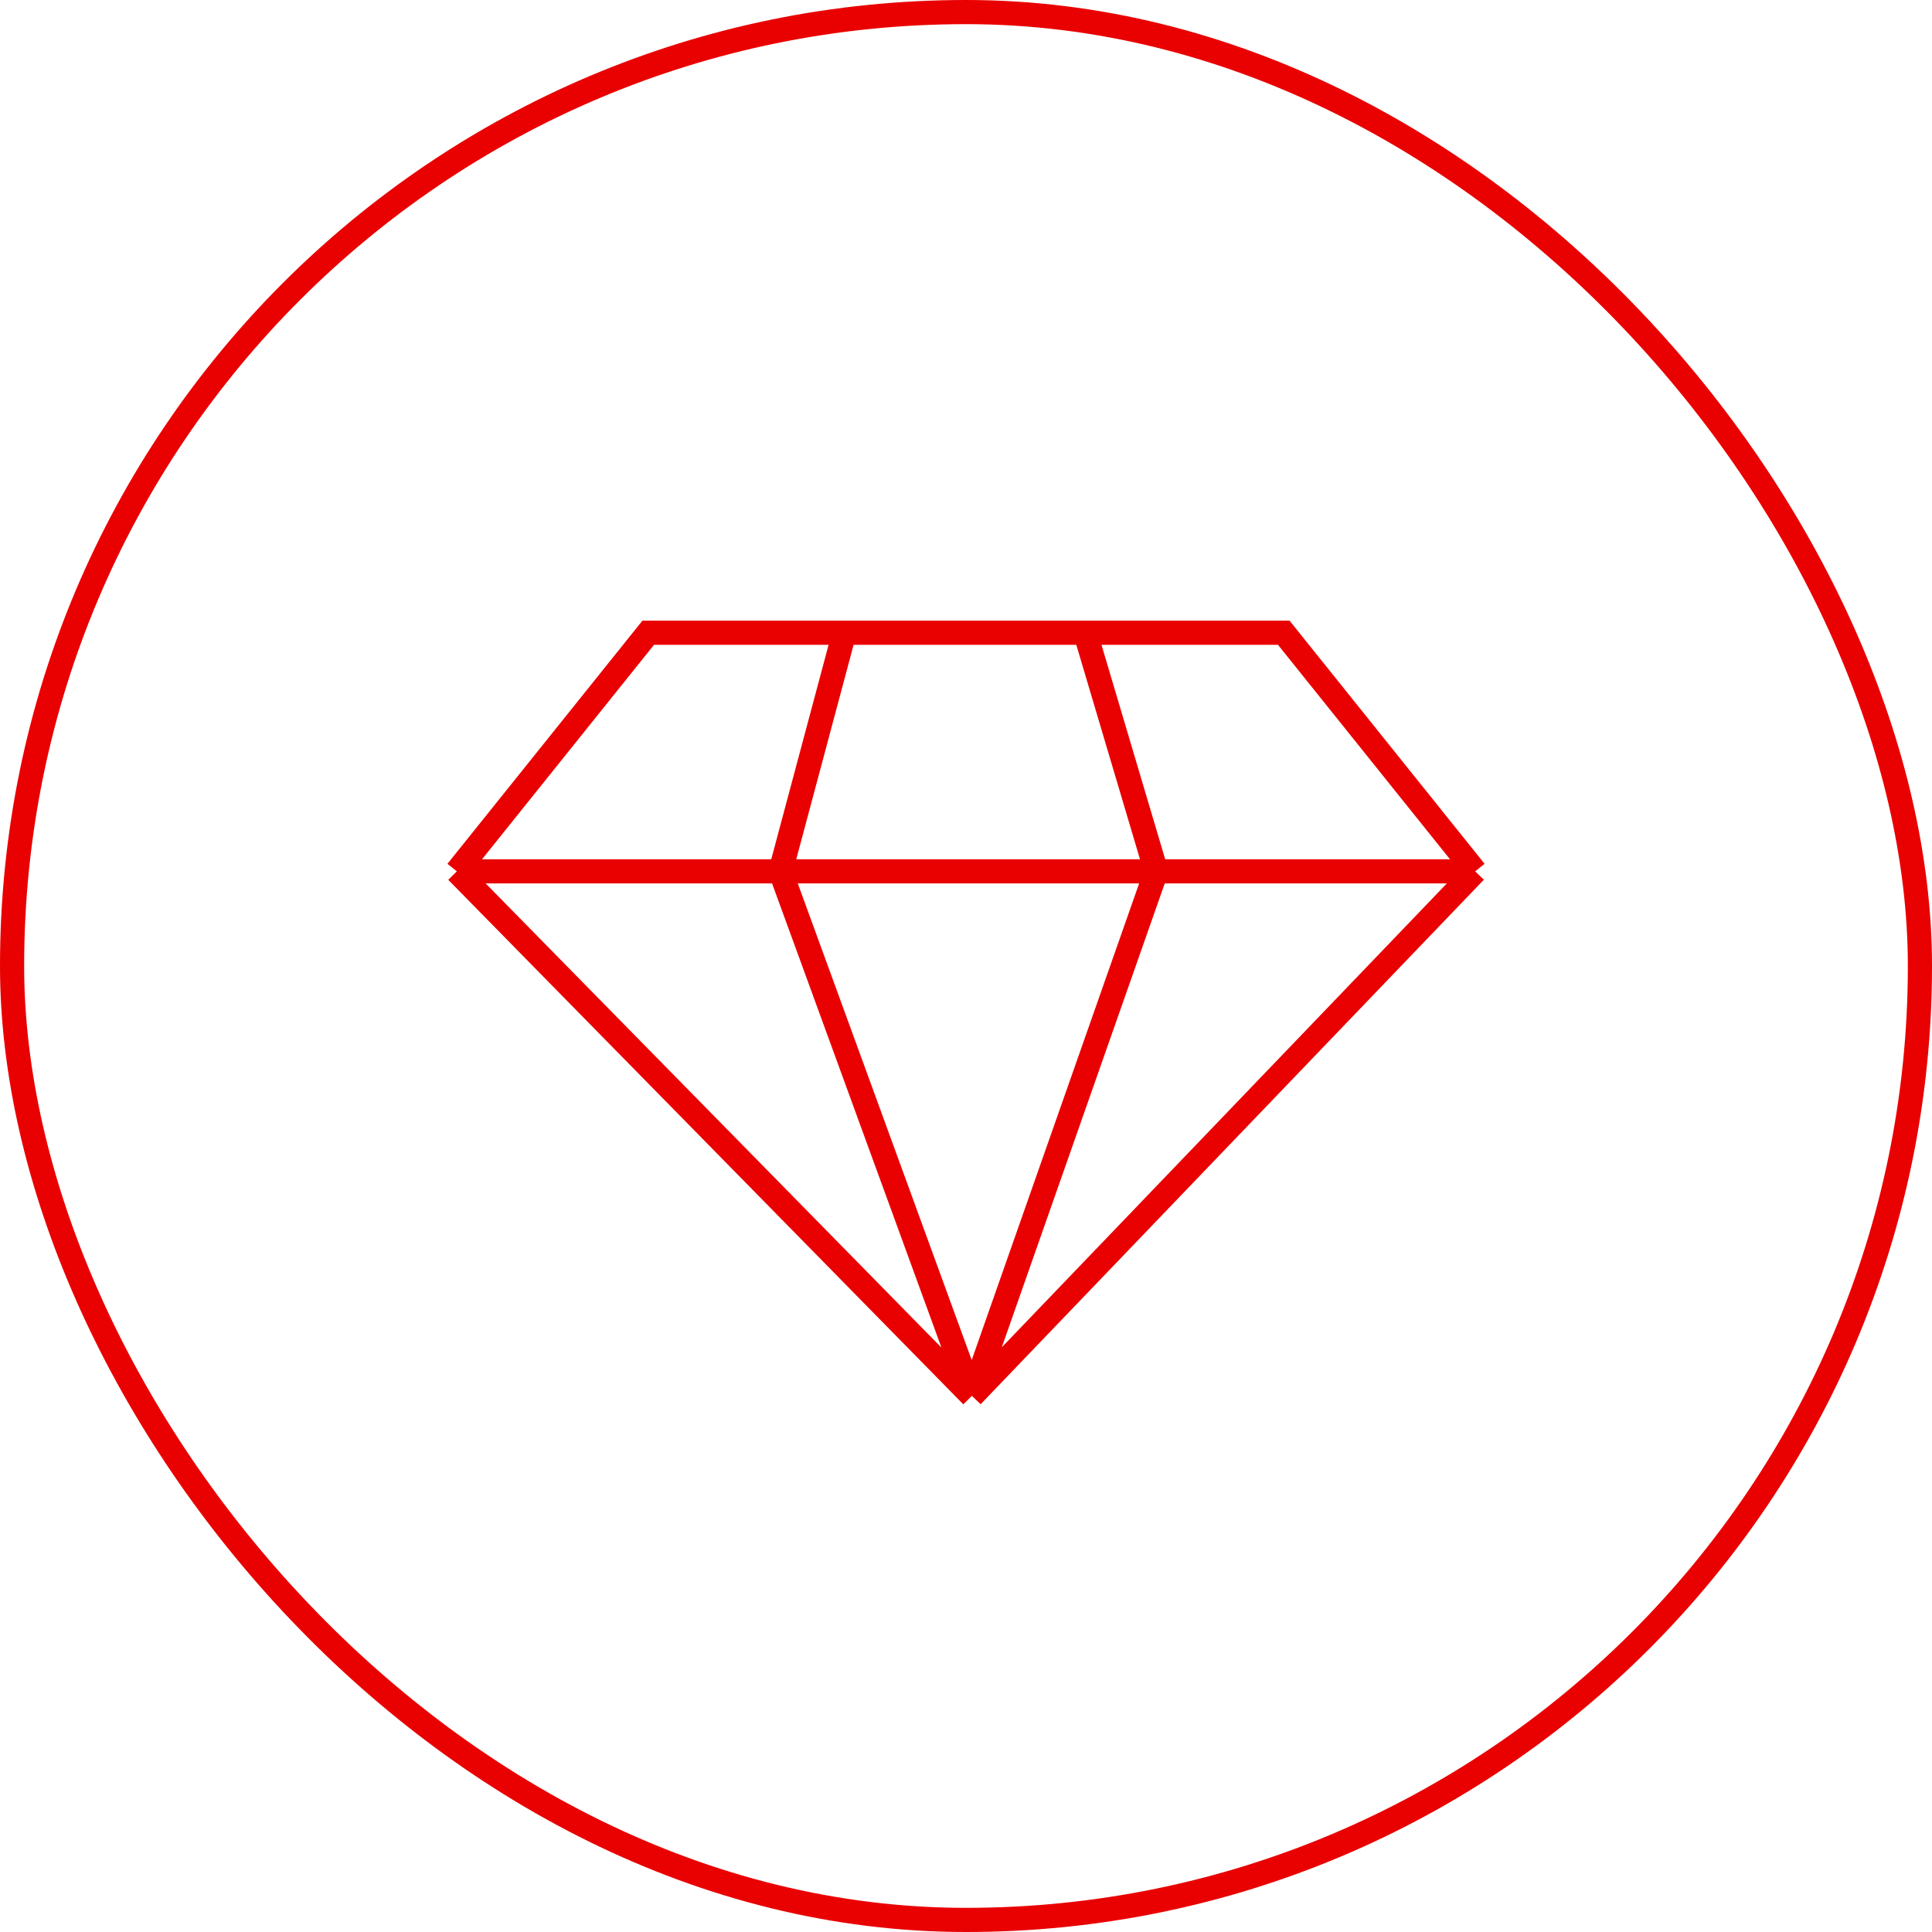
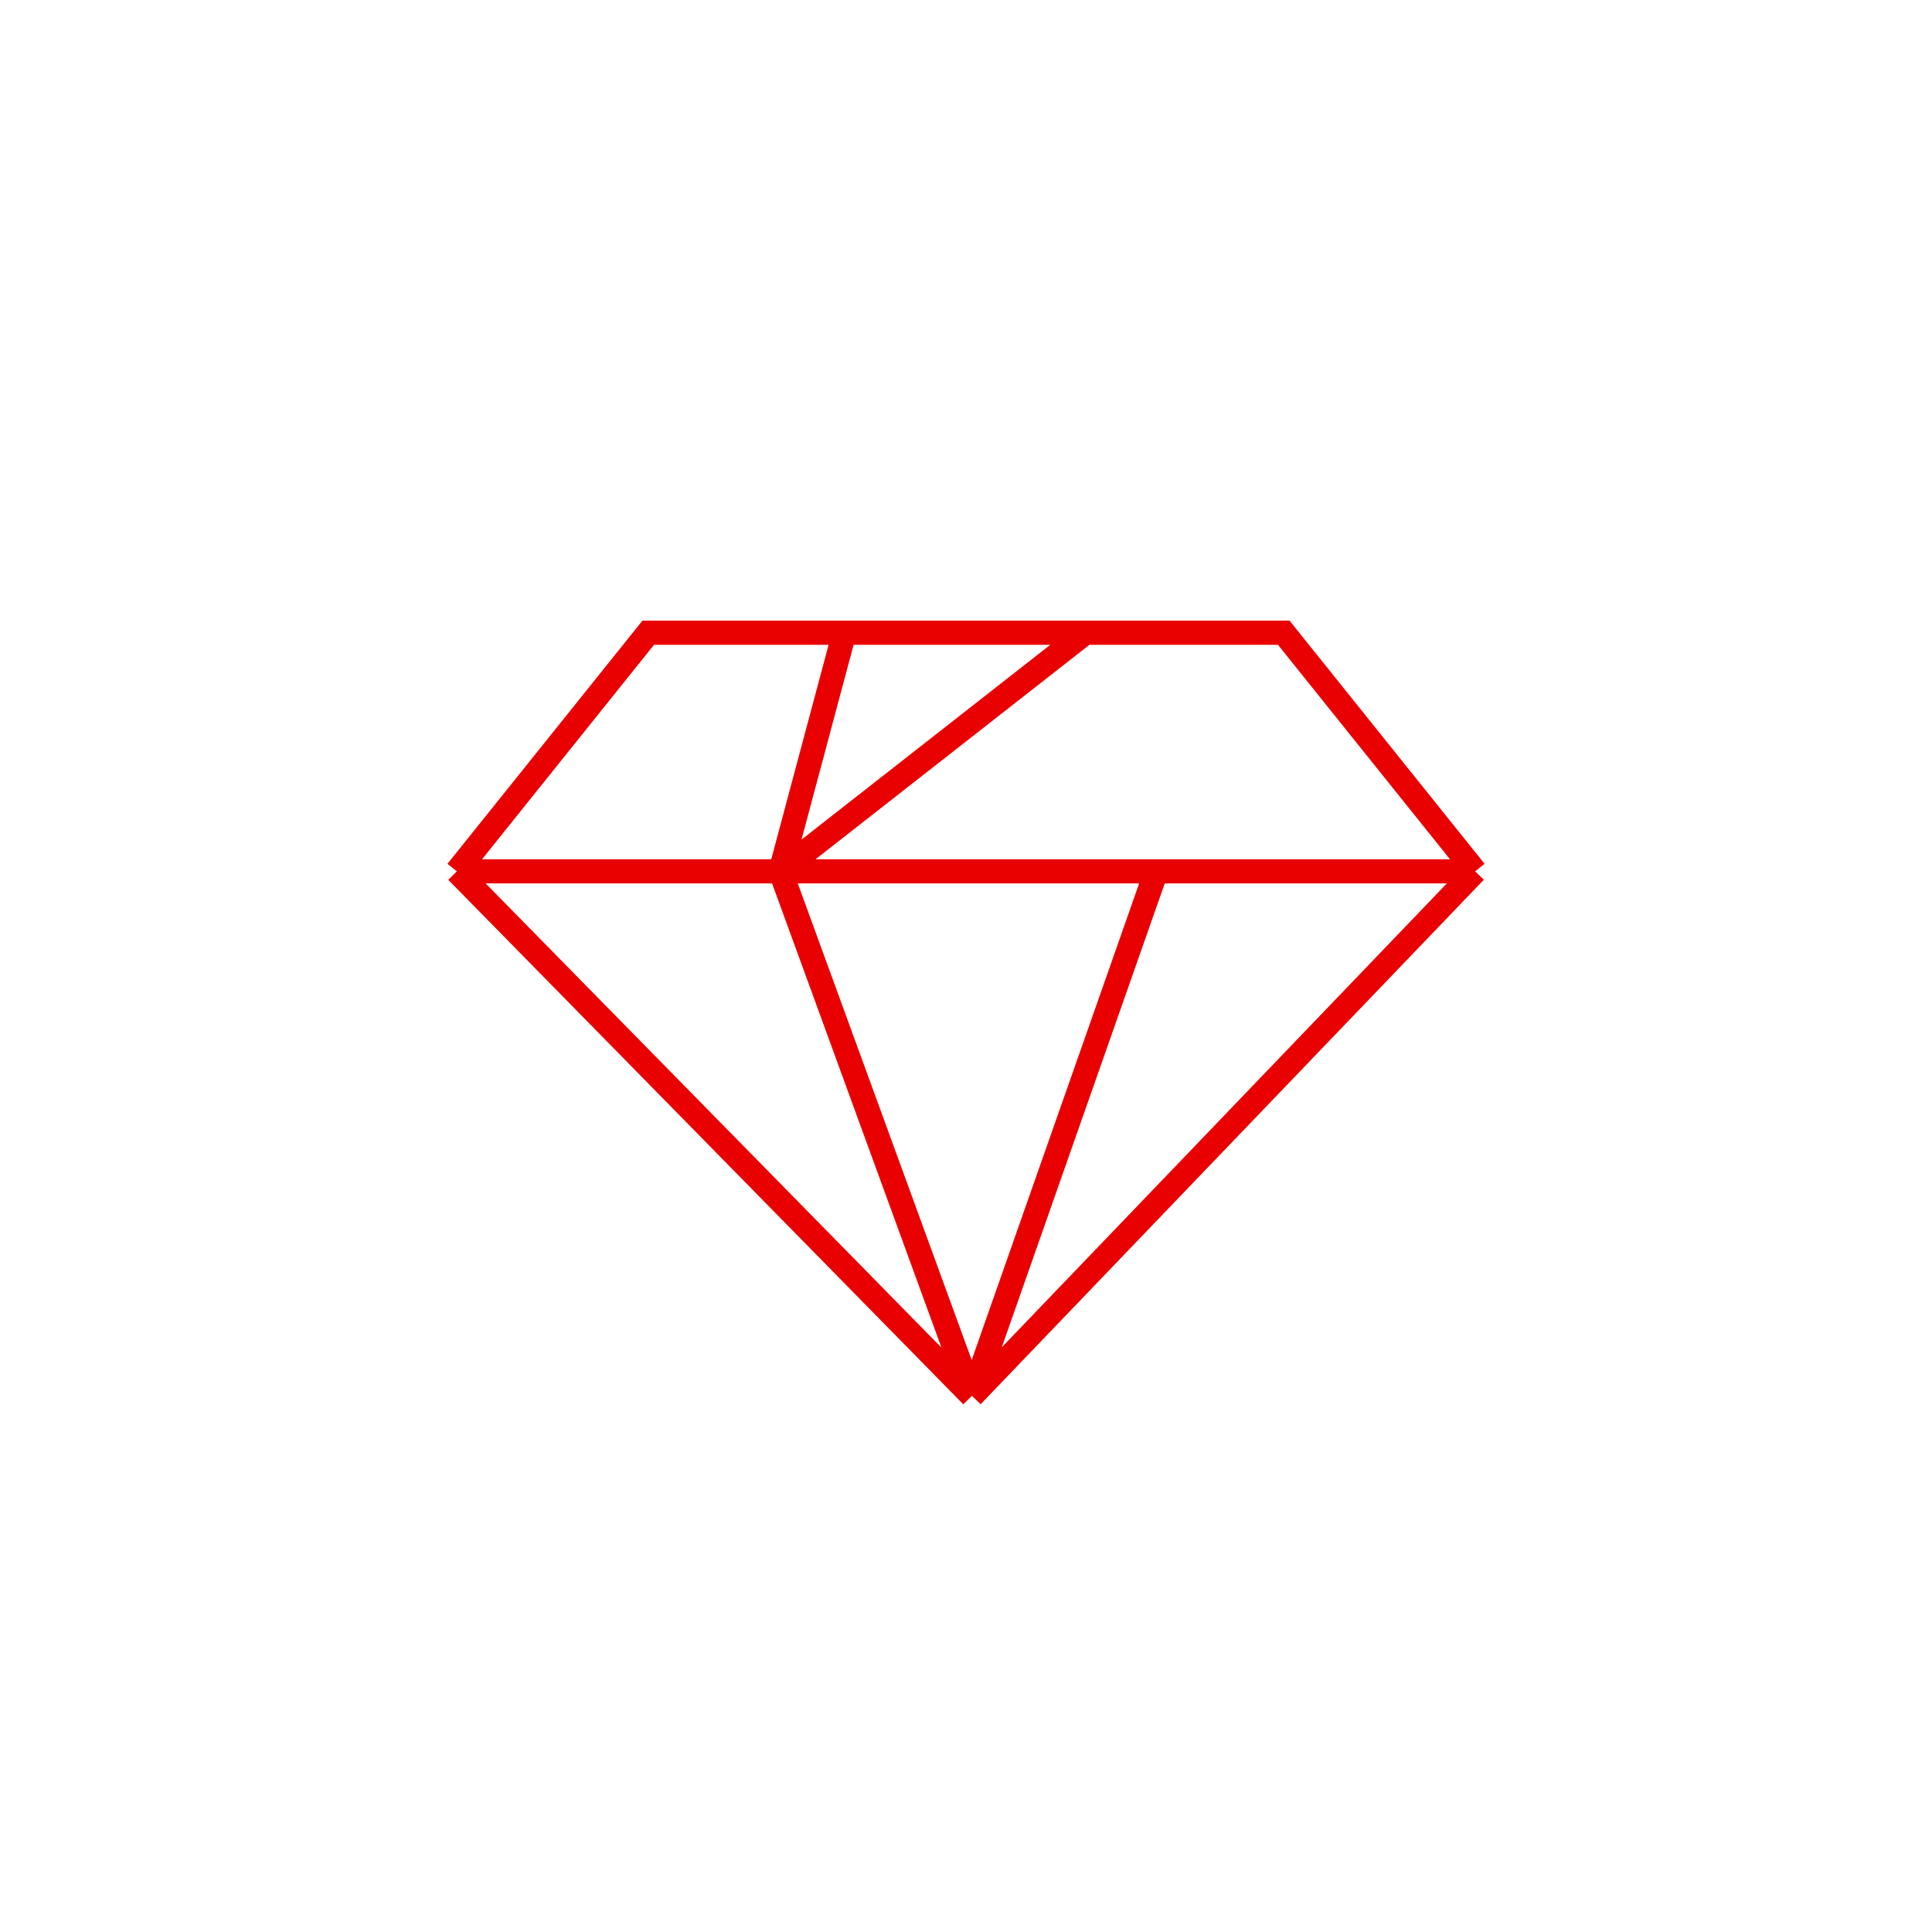
<svg xmlns="http://www.w3.org/2000/svg" width="80" height="80" viewBox="0 0 80 80" fill="none">
-   <rect x="0.5" y="0.5" width="79" height="79" rx="39.5" stroke="#E90000" />
-   <path d="M18.918 36.081L26.842 26.2H34.962M18.918 36.081L40.245 57.8M18.918 36.081H32.32M61.083 36.081L53.158 26.2H44.94M61.083 36.081L40.245 57.8M61.083 36.081H47.875M40.245 57.8L47.875 36.081M40.245 57.8L32.32 36.081M47.875 36.081H32.32M47.875 36.081L44.94 26.2M32.32 36.081L34.962 26.2M34.962 26.2H44.94" stroke="#E90000" />
+   <path d="M18.918 36.081L26.842 26.2H34.962M18.918 36.081L40.245 57.8M18.918 36.081H32.32M61.083 36.081L53.158 26.2H44.94M61.083 36.081L40.245 57.8M61.083 36.081H47.875M40.245 57.8L47.875 36.081M40.245 57.8L32.32 36.081M47.875 36.081H32.32L44.94 26.2M32.32 36.081L34.962 26.2M34.962 26.2H44.94" stroke="#E90000" />
</svg>